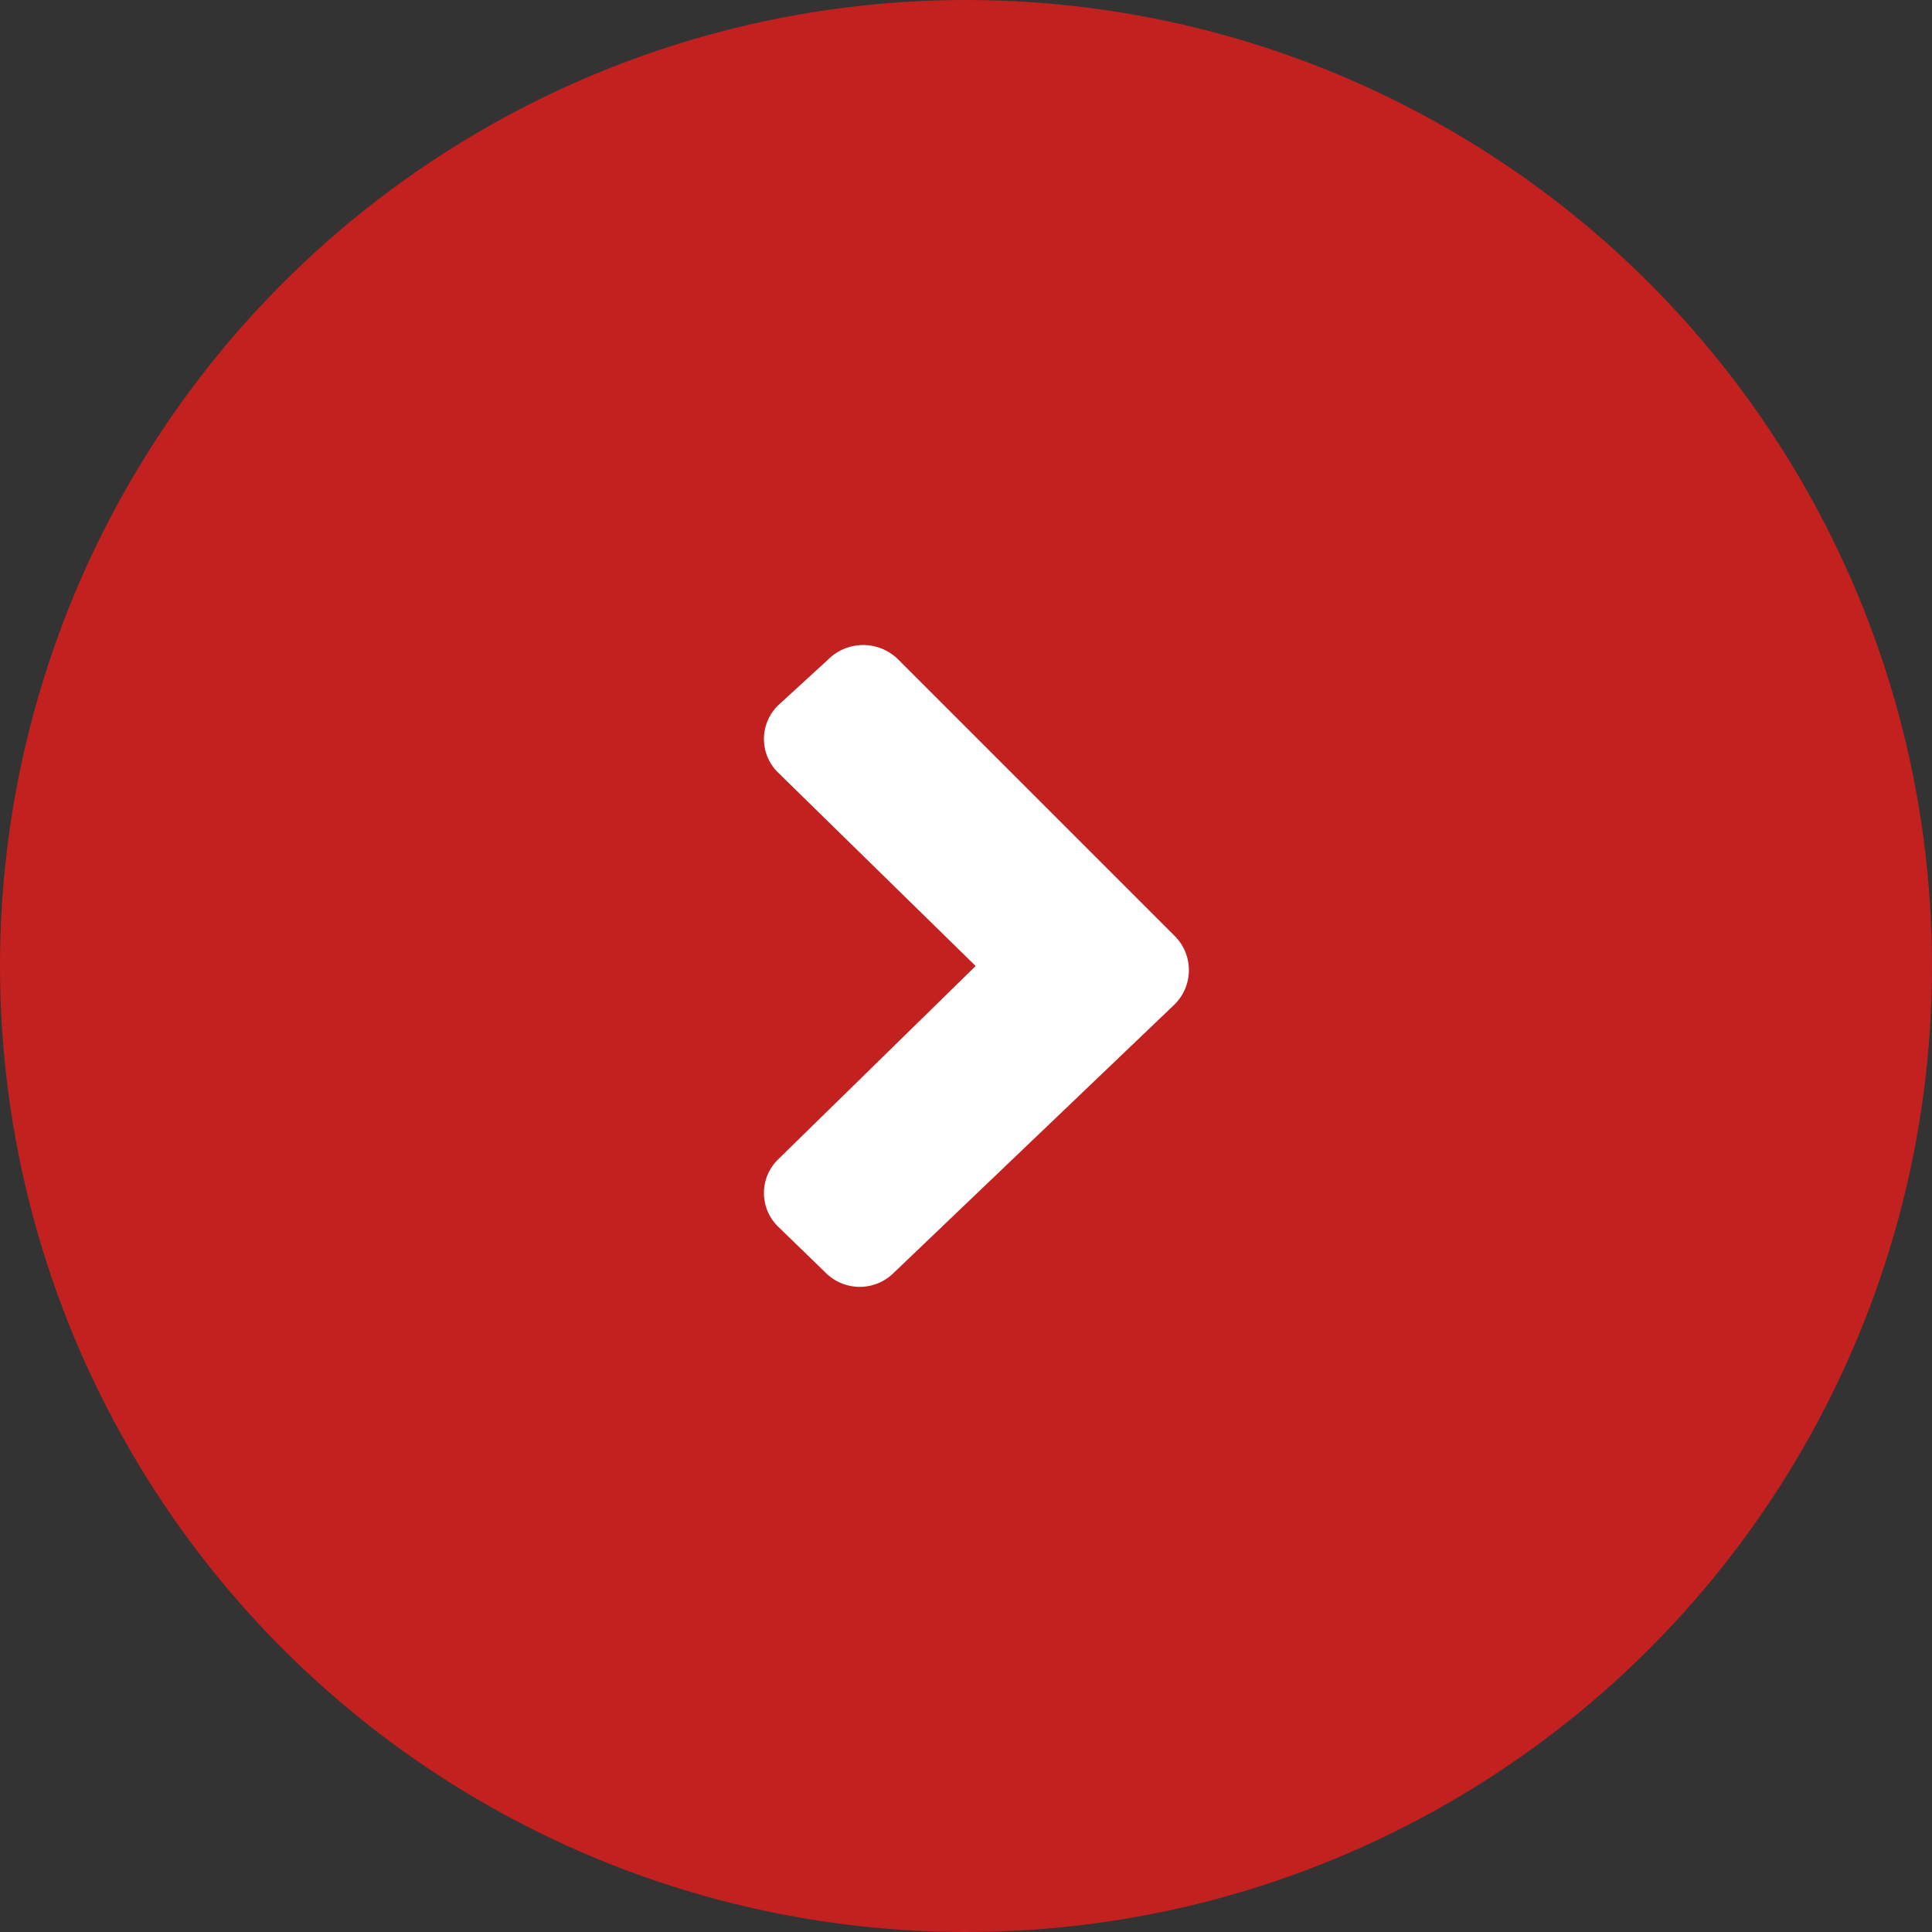
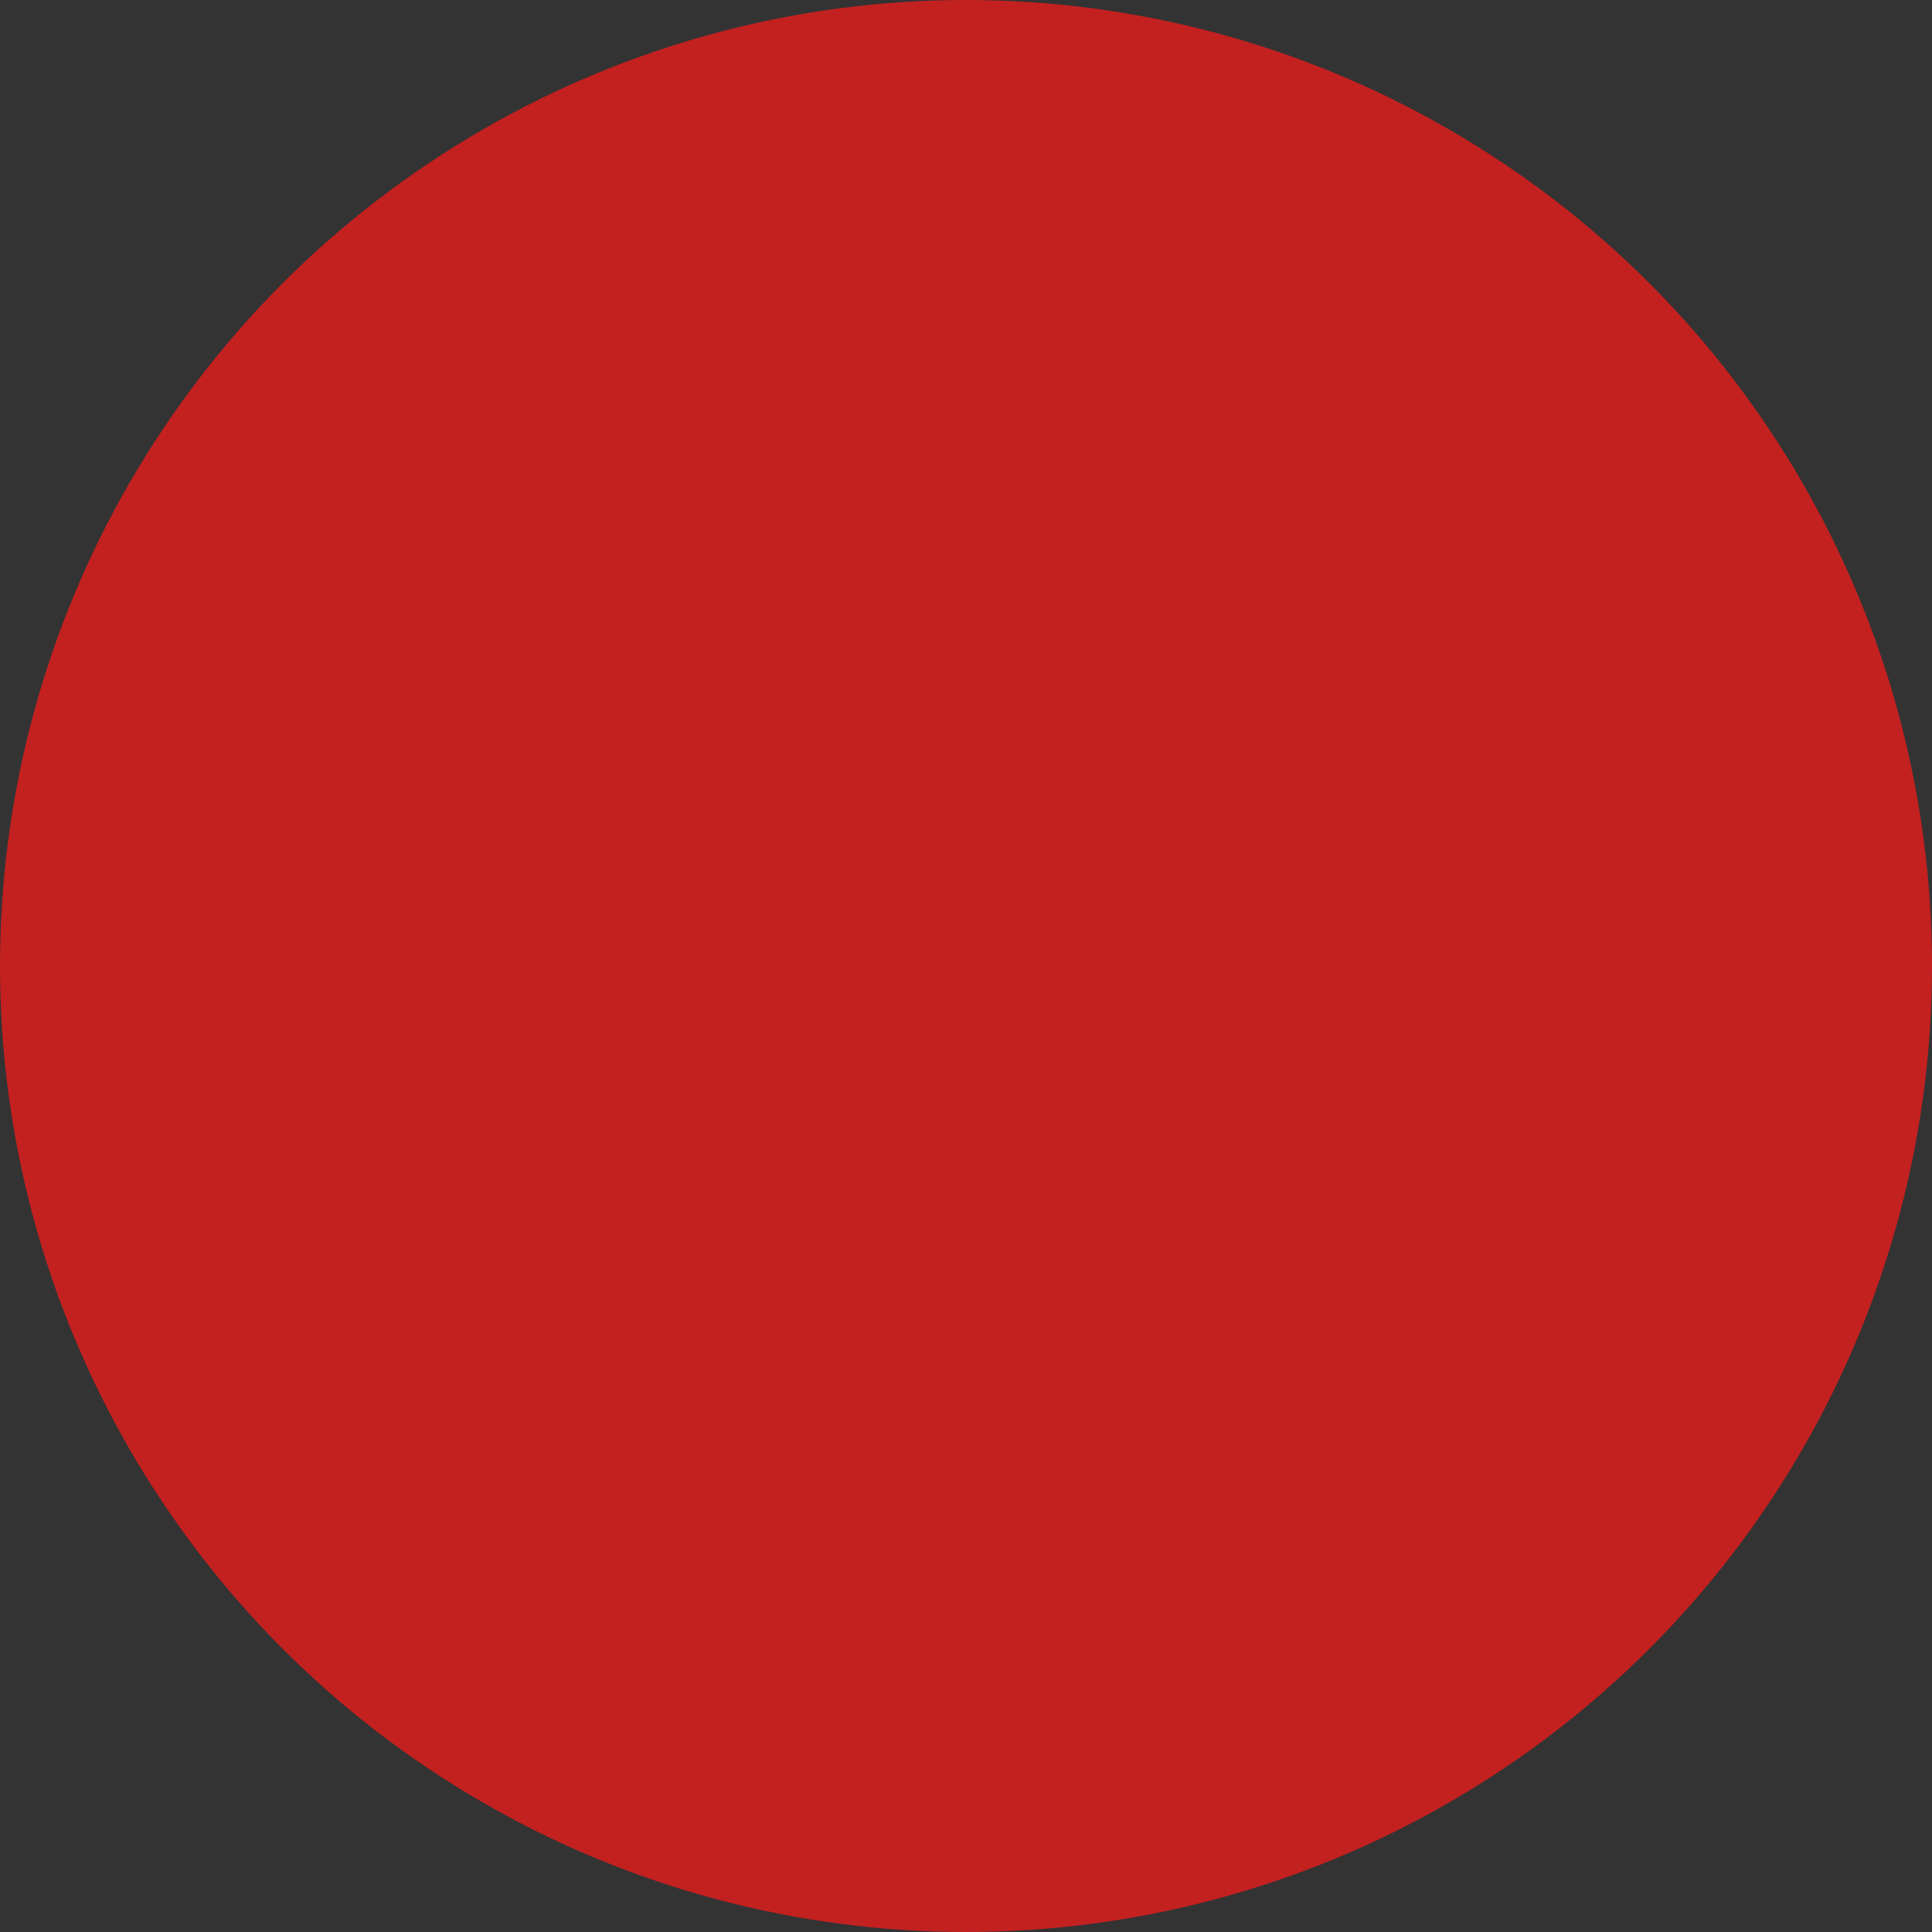
<svg xmlns="http://www.w3.org/2000/svg" width="14" height="14" viewBox="0 0 14 14">
  <rect x="0" y="0" width="14" height="14" fill="#333333" stroke="none" />
  <defs>
    <style>.a{fill:#c32020;}.b{fill:#fff;}</style>
  </defs>
  <title>puce</title>
  <circle class="a" cx="7" cy="7" r="7" />
-   <path class="b" d="M6.48,9.22a.35.35,0,0,1-.5,0l-.34-.33a.34.34,0,0,1,0-.49L7.07,7,5.64,5.6a.34.34,0,0,1,0-.49L6,4.78a.36.36,0,0,1,.51,0l2,2a.35.35,0,0,1,0,.5Z" />
</svg>